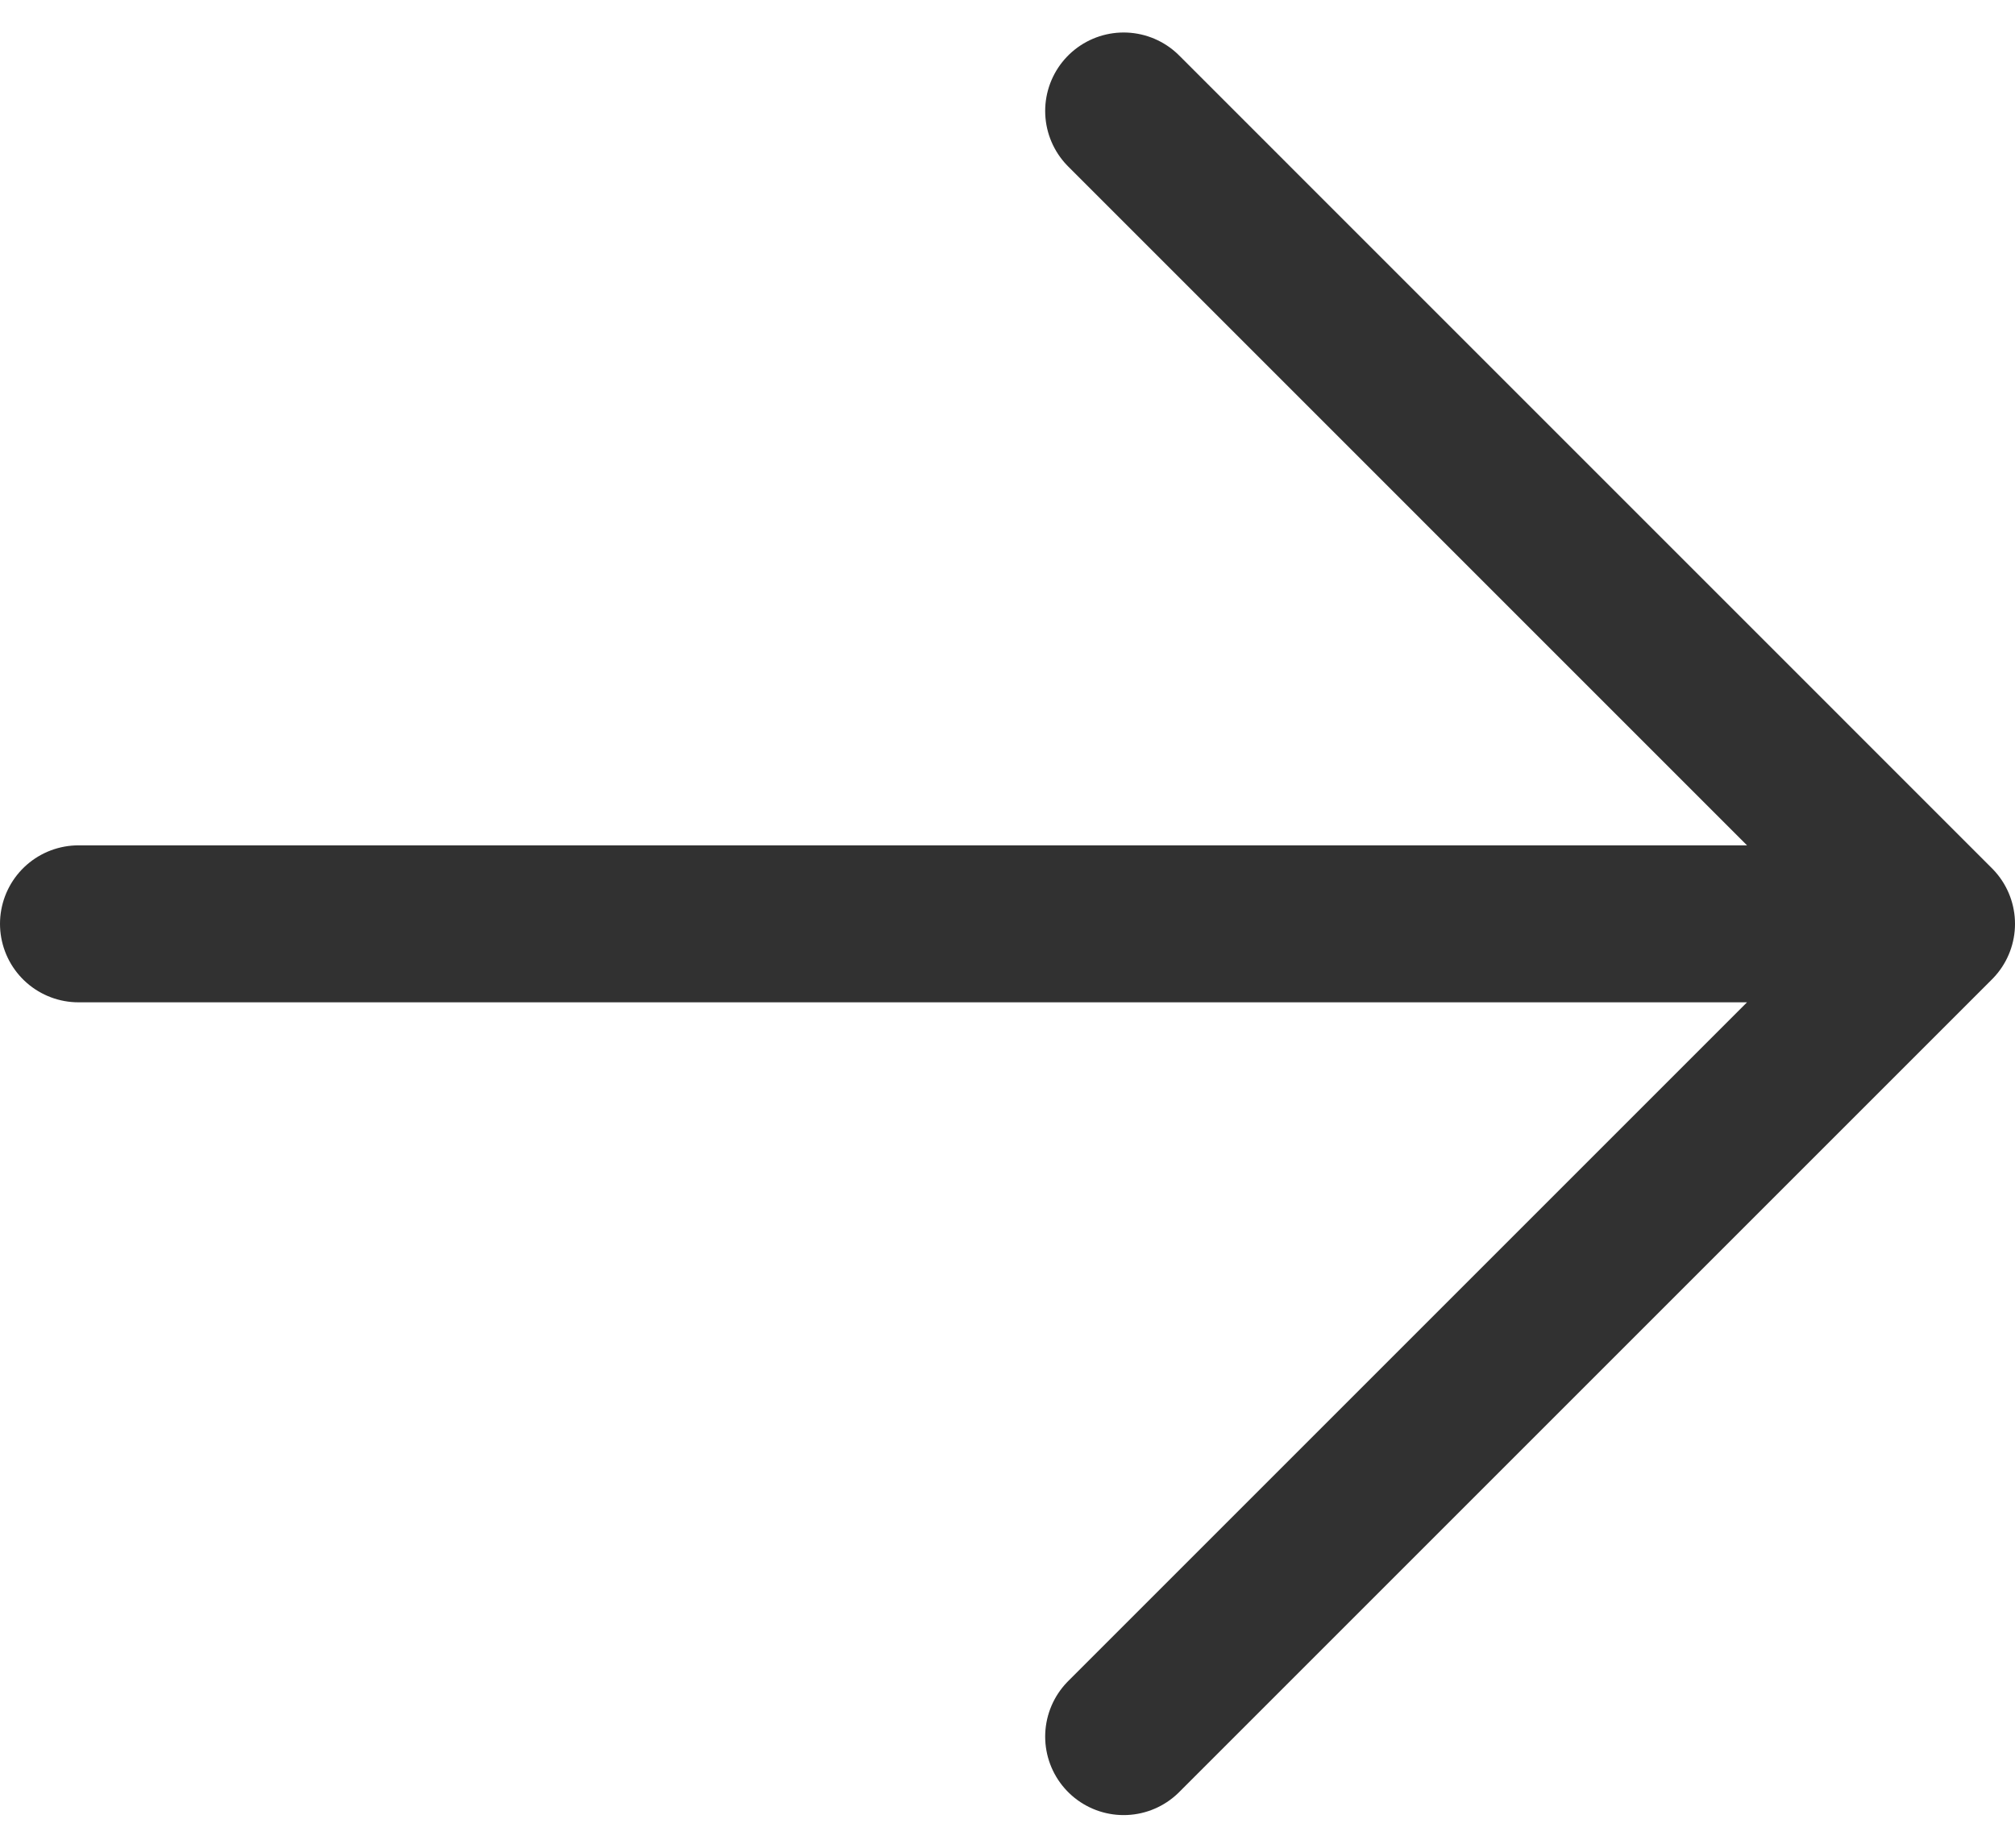
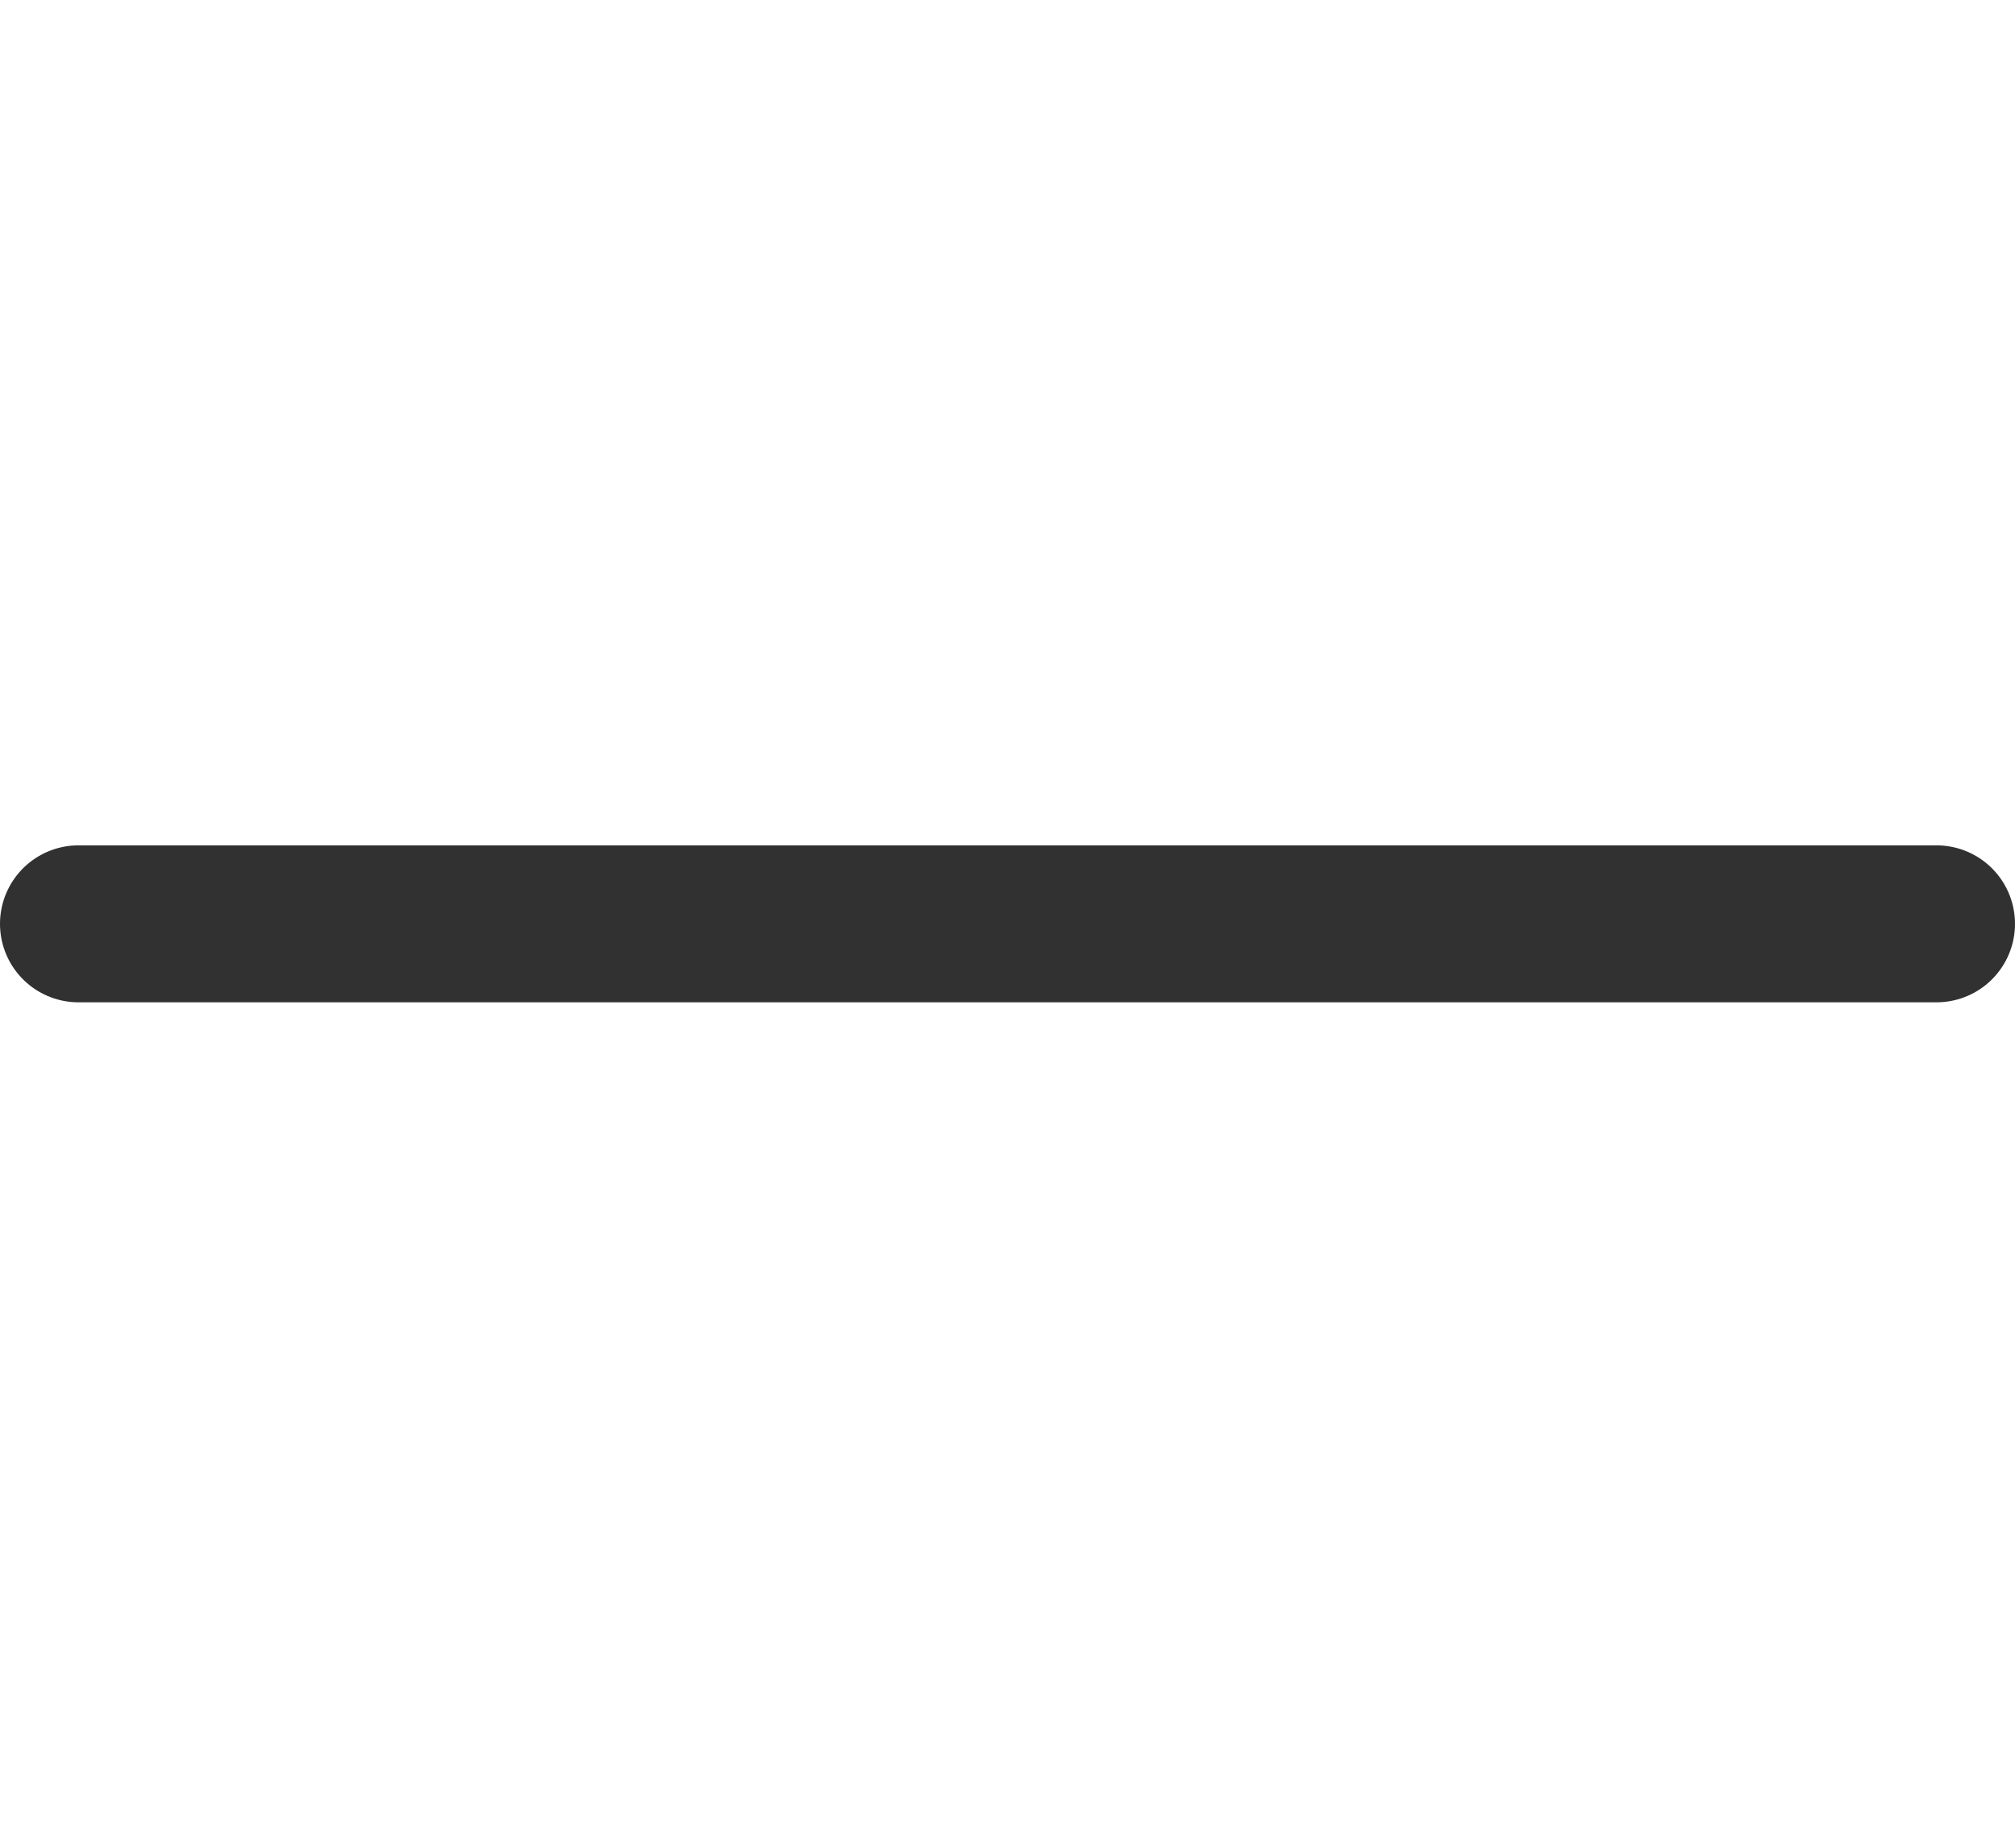
<svg xmlns="http://www.w3.org/2000/svg" width="25.672" height="23.542" viewBox="0 0 25.672 23.542">
-   <path id="Icon_akar-arrow-right" data-name="Icon akar-arrow-right" d="M6,17.857H29.672M19.316,7.5,29.672,17.857,19.316,28.213" transform="translate(-5 -6.086)" fill="none" stroke="#313131" stroke-linecap="round" stroke-linejoin="round" stroke-width="2" />
+   <path id="Icon_akar-arrow-right" data-name="Icon akar-arrow-right" d="M6,17.857H29.672" transform="translate(-5 -6.086)" fill="none" stroke="#313131" stroke-linecap="round" stroke-linejoin="round" stroke-width="2" />
</svg>